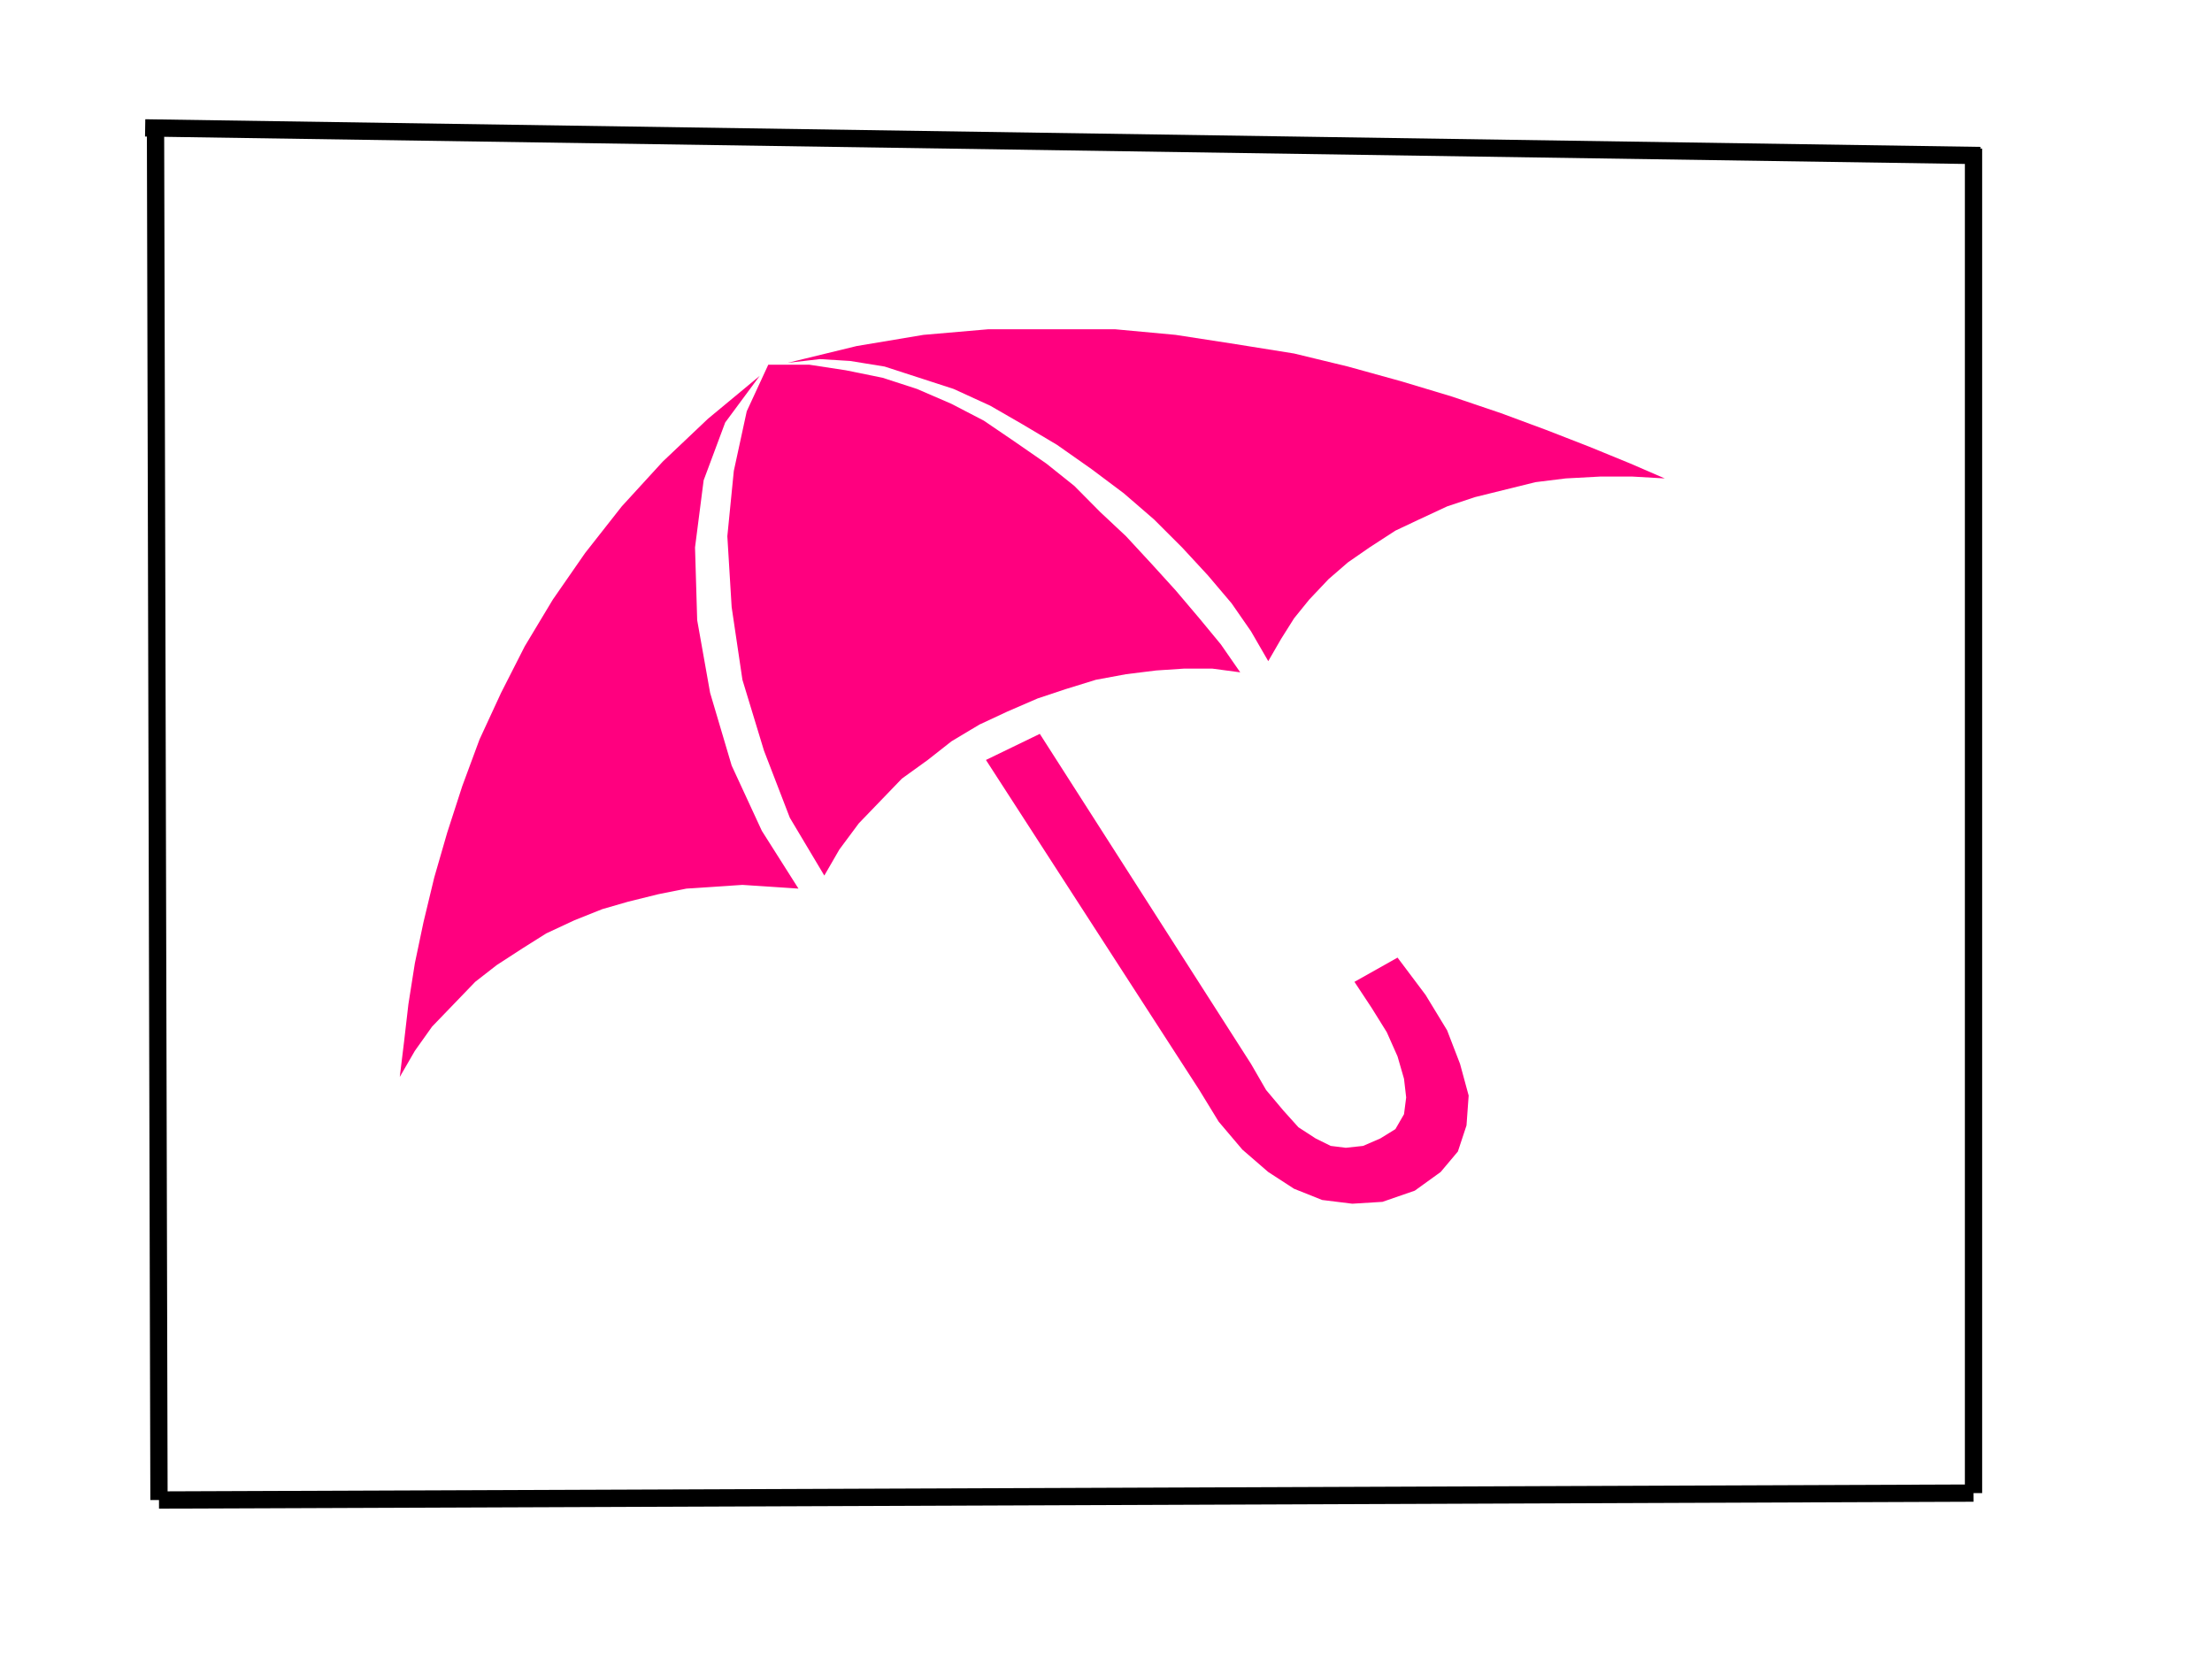
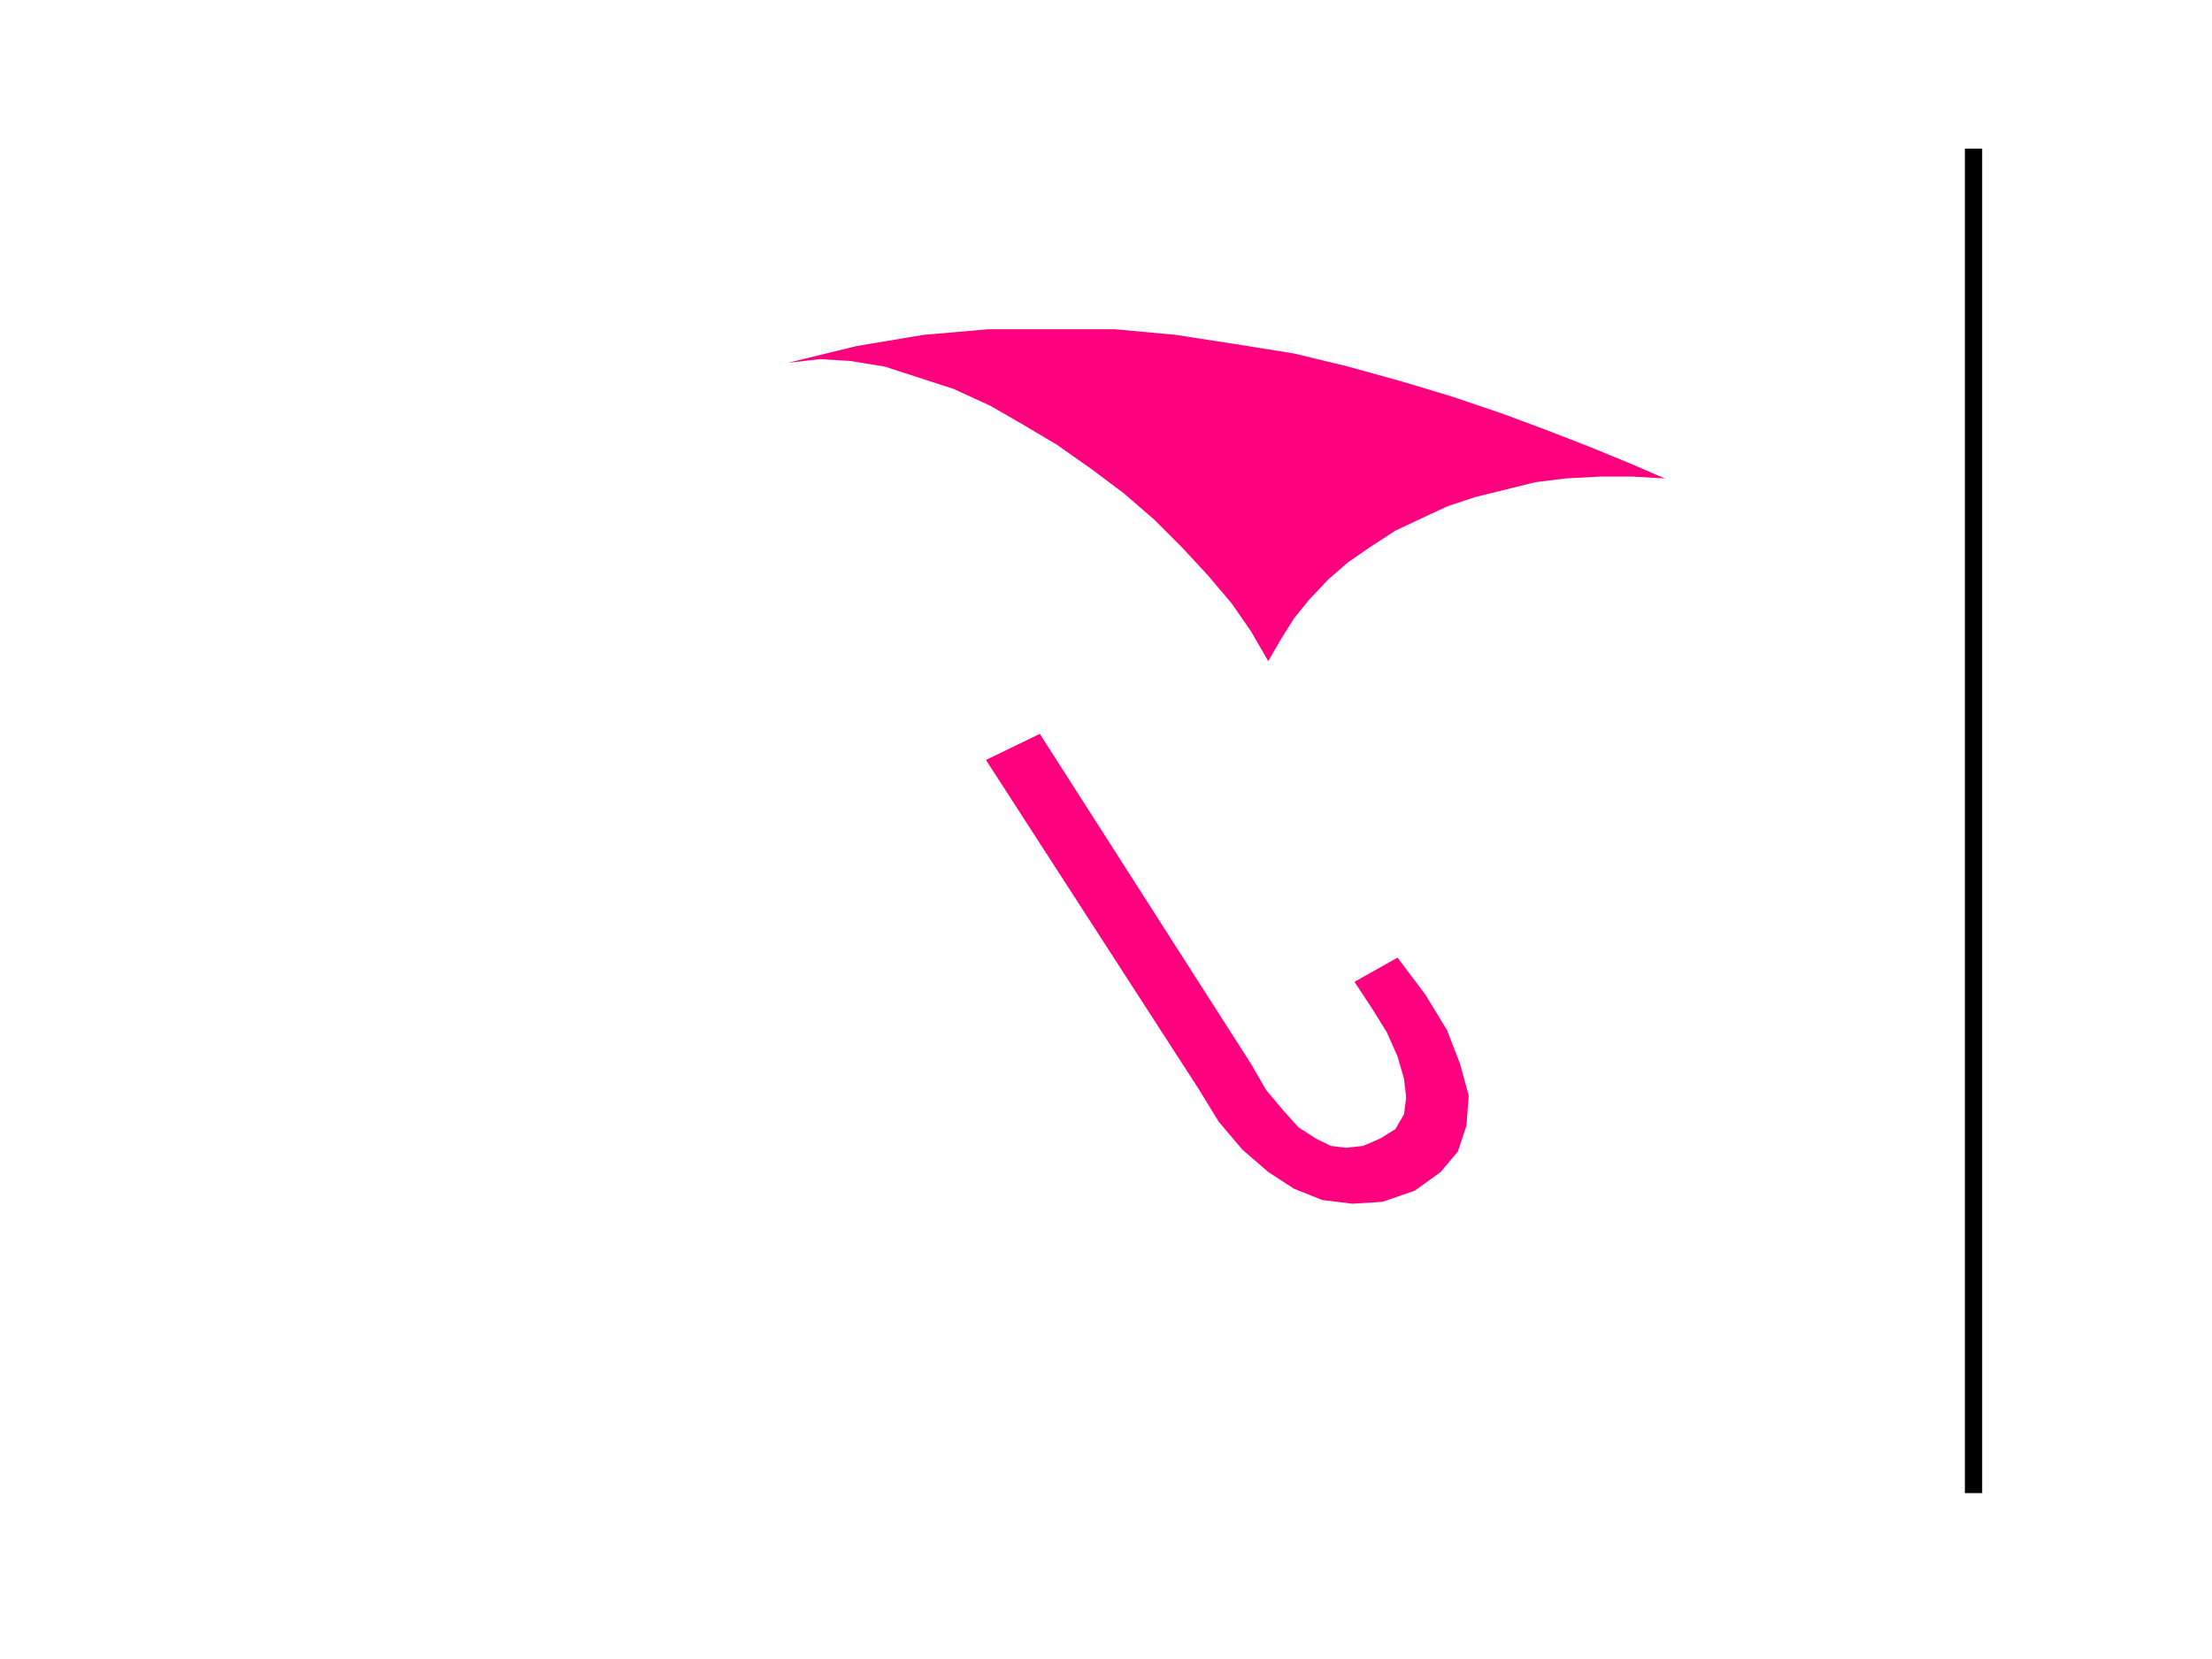
<svg xmlns="http://www.w3.org/2000/svg" width="640" height="480">
  <title>umbrella</title>
  <g>
    <title>Layer 1</title>
    <g id="g2400">
      <path fill="#ff007f" d="m300.851,212.329l-15.588,7.552l61.727,95.482l5.612,9.171l6.859,8.092l7.482,6.473l7.482,4.855l8.106,3.237l8.729,1.079l8.729,-0.539l9.353,-3.237l7.482,-5.394l4.988,-5.934l2.494,-7.552l0.623,-8.631l-2.494,-9.171l-3.741,-9.71l-6.235,-10.249l-8.106,-10.789l-12.47,7.013l4.988,7.552l4.365,7.013l3.118,7.013l1.871,6.473l0.623,5.394l-0.623,4.855l-2.494,4.316l-4.365,2.697l-4.988,2.158l-4.988,0.539l-4.365,-0.539l-4.365,-2.158l-4.988,-3.237l-4.365,-4.855l-4.988,-5.934l-4.365,-7.552l-61.104,-95.482z" id="path12" />
-       <path fill="#ff007f" d="m115.669,311.587l1.247,-10.249l1.247,-10.789l1.871,-11.868l2.494,-11.868l3.118,-12.947l3.741,-12.947l4.365,-13.486l4.988,-13.486l6.235,-13.486l6.859,-13.486l8.106,-13.486l9.353,-13.486l10.6,-13.486l11.847,-12.947l13.094,-12.407l14.964,-12.407l-9.976,13.486l-6.235,16.723l-2.494,19.42l0.624,21.038l3.741,21.038l6.235,21.038l8.729,18.881l10.6,16.723l-8.106,-0.539l-8.106,-0.539l-8.106,0.539l-8.106,0.539l-8.106,1.618l-8.729,2.158l-7.482,2.158l-8.106,3.237l-8.106,3.776l-6.859,4.316l-7.482,4.855l-6.235,4.855l-6.235,6.473l-6.235,6.473l-4.988,7.013l-4.365,7.552z" id="path14" />
-       <path fill="#ff007f" d="m238.5,253.327l-9.976,-16.723l-7.482,-19.42l-6.235,-20.499l-3.118,-21.038l-1.247,-20.499l1.871,-18.881l3.741,-17.262l6.235,-13.486l11.847,0l10.6,1.618l10.6,2.158l9.976,3.237l9.976,4.316l9.353,4.855l8.729,5.934l9.353,6.473l8.106,6.473l7.482,7.552l7.482,7.013l7.482,8.092l6.859,7.552l6.859,8.092l6.235,7.552l5.612,8.092l-8.106,-1.079l-8.106,0l-8.106,0.539l-8.729,1.079l-8.729,1.618l-8.729,2.697l-8.106,2.697l-8.729,3.776l-8.106,3.776l-8.106,4.855l-6.859,5.394l-7.482,5.394l-6.235,6.473l-6.235,6.473l-5.612,7.552l-4.365,7.552z" id="path16" />
      <path fill="#ff007f" d="m481.669,138.425l-9.976,-4.316l-11.847,-4.855l-12.47,-4.855l-13.094,-4.855l-14.341,-4.855l-14.341,-4.316l-15.588,-4.316l-15.588,-3.776l-16.835,-2.697l-17.458,-2.697l-17.458,-1.618l-18.082,0l-18.705,0l-18.705,1.618l-19.329,3.237l-19.952,4.855l9.353,-1.079l8.729,0.539l9.976,1.618l9.976,3.237l9.976,3.237l10.6,4.855l9.353,5.394l9.976,5.934l9.976,7.013l9.353,7.013l8.729,7.552l8.106,8.092l7.482,8.092l6.859,8.092l5.612,8.092l4.988,8.631l3.741,-6.473l3.741,-5.934l4.365,-5.394l5.612,-5.934l5.612,-4.855l6.235,-4.316l7.482,-4.855l6.859,-3.237l8.106,-3.776l8.106,-2.697l8.729,-2.158l8.729,-2.158l8.729,-1.079l9.976,-0.539l9.353,0l9.353,0.539z" id="path18" />
    </g>
-     <line id="svg_1" y2="434" x2="46" y1="39" x1="45" stroke-width="5" stroke="#000000" fill="none" />
-     <line id="svg_2" y2="432" x2="571" y1="434" x1="46" stroke-width="5" stroke="#000000" fill="none" />
    <line id="svg_3" y2="43" x2="571" y1="432" x1="571" stroke-width="5" stroke="#000000" fill="none" />
-     <line id="svg_4" y2="37" x2="42" y1="45" x1="573" stroke-width="5" stroke="#000000" fill="none" />
  </g>
</svg>